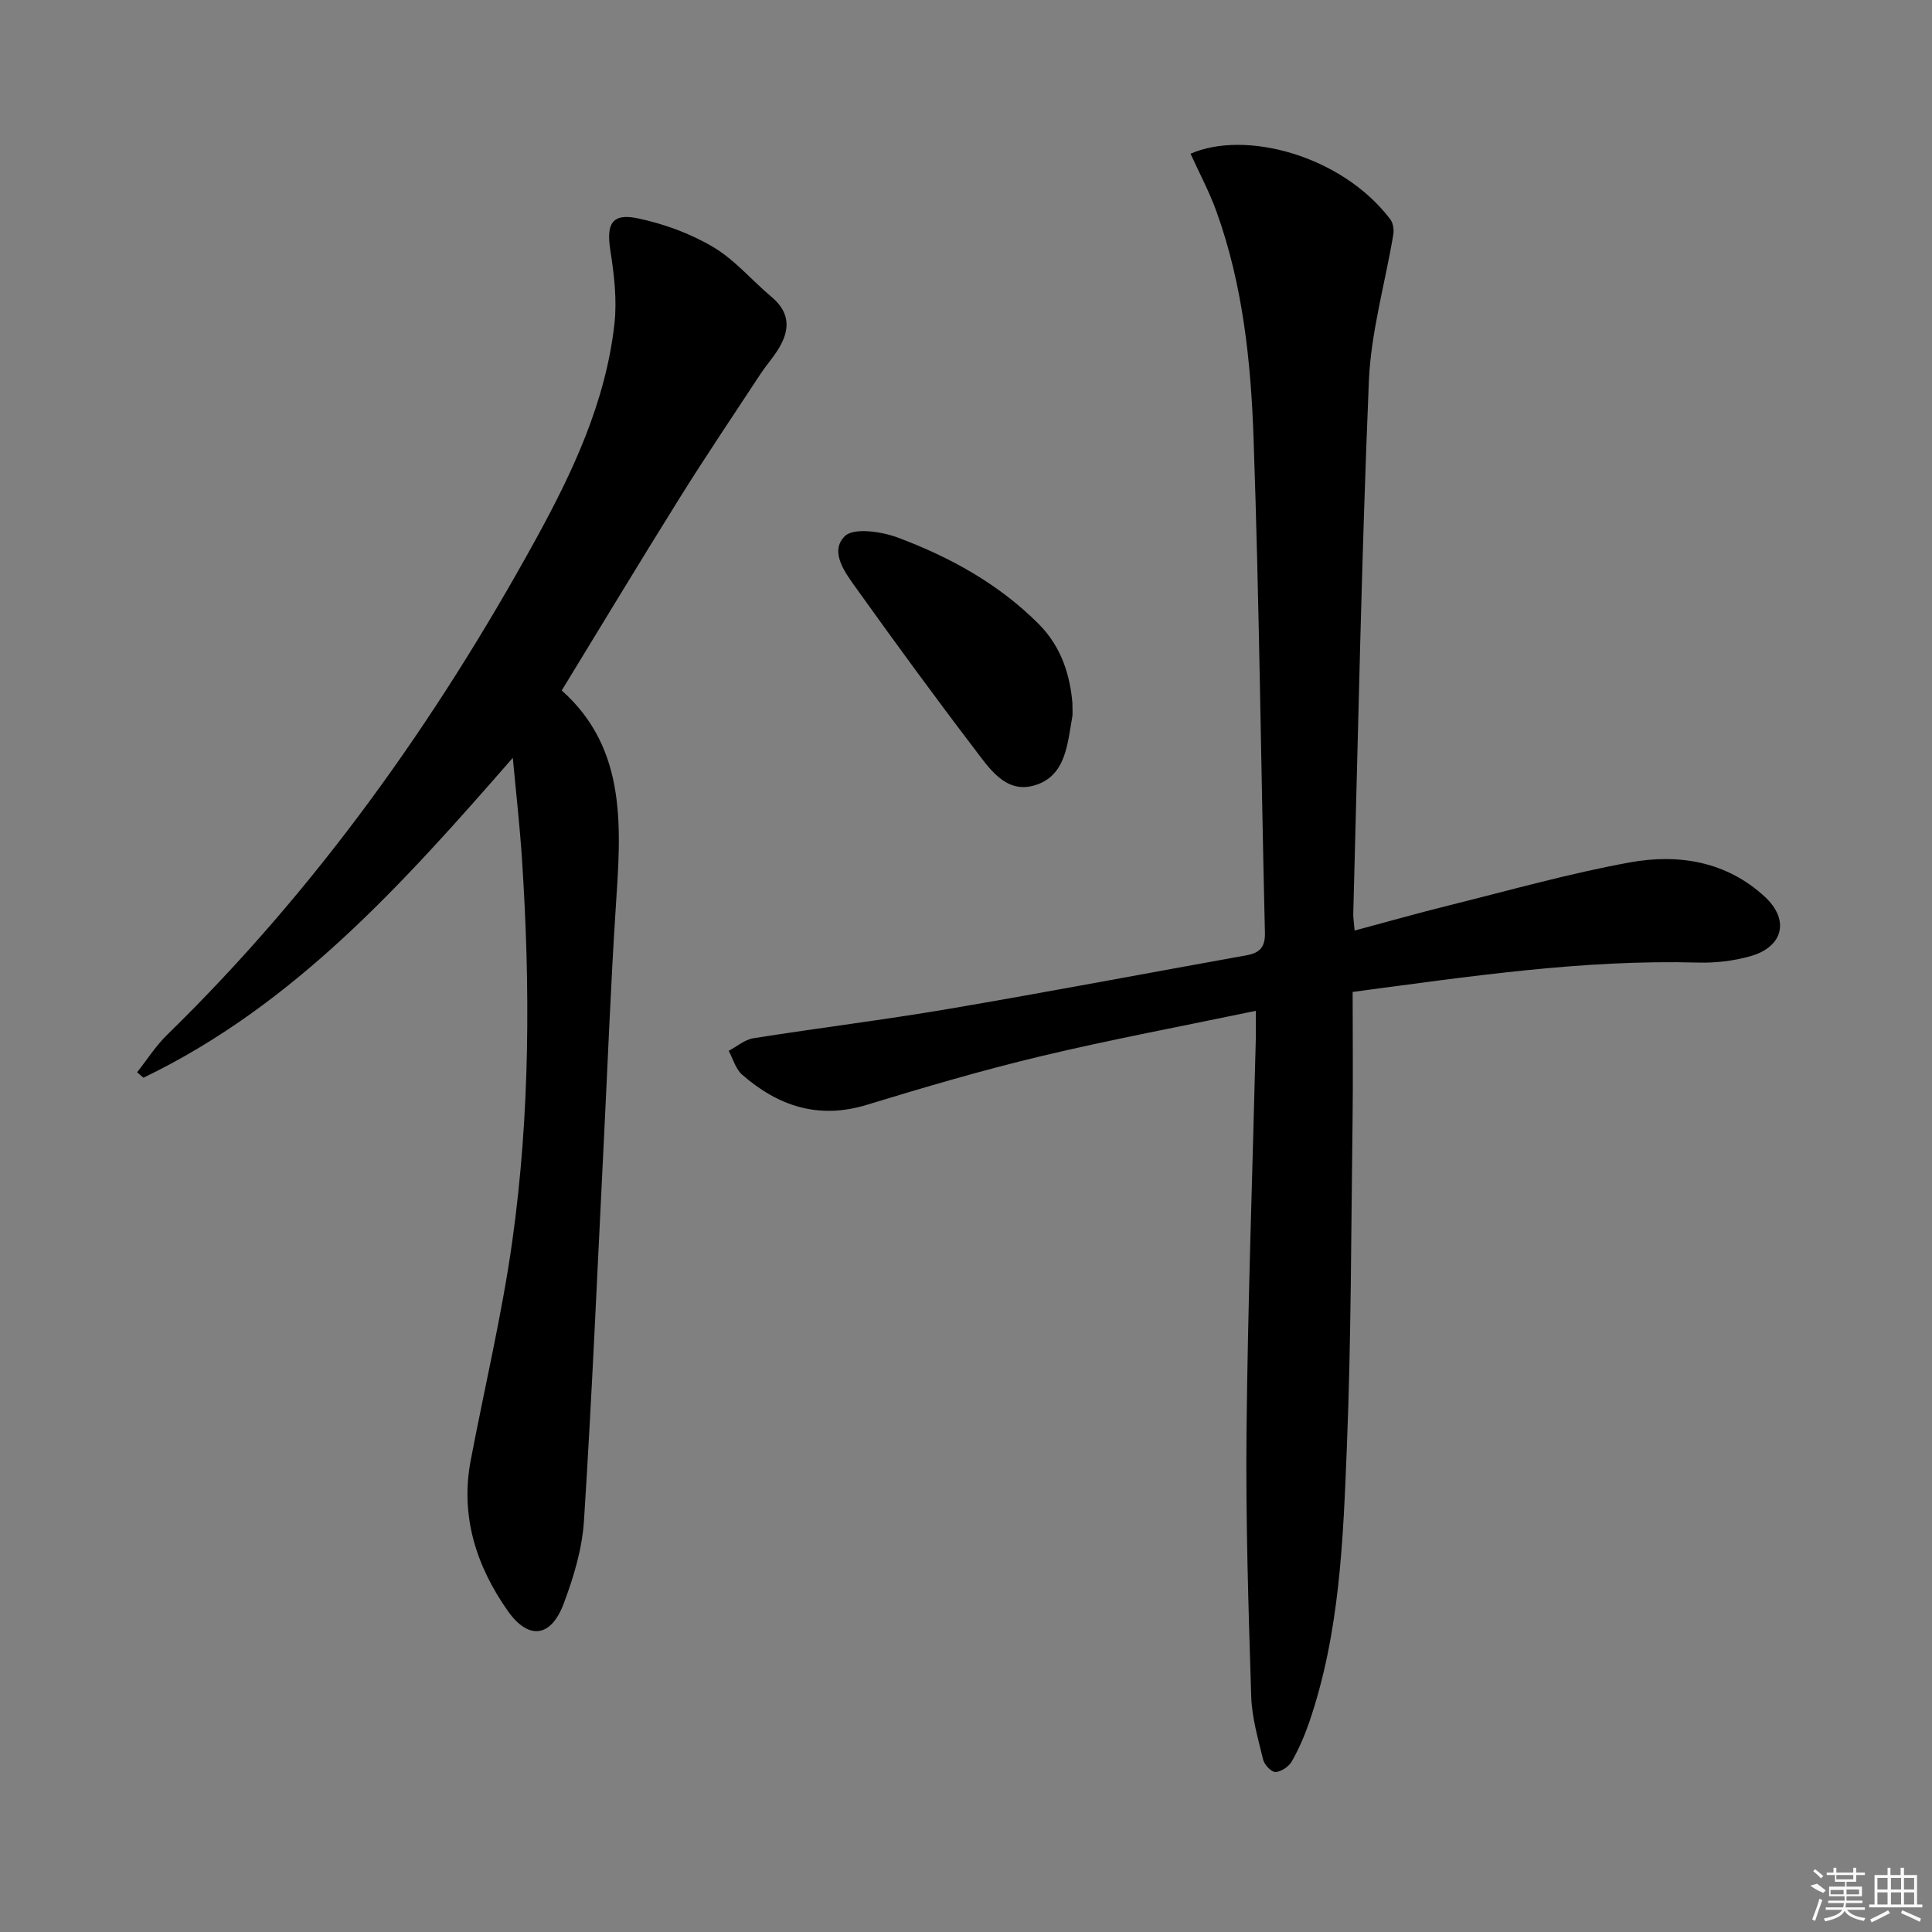
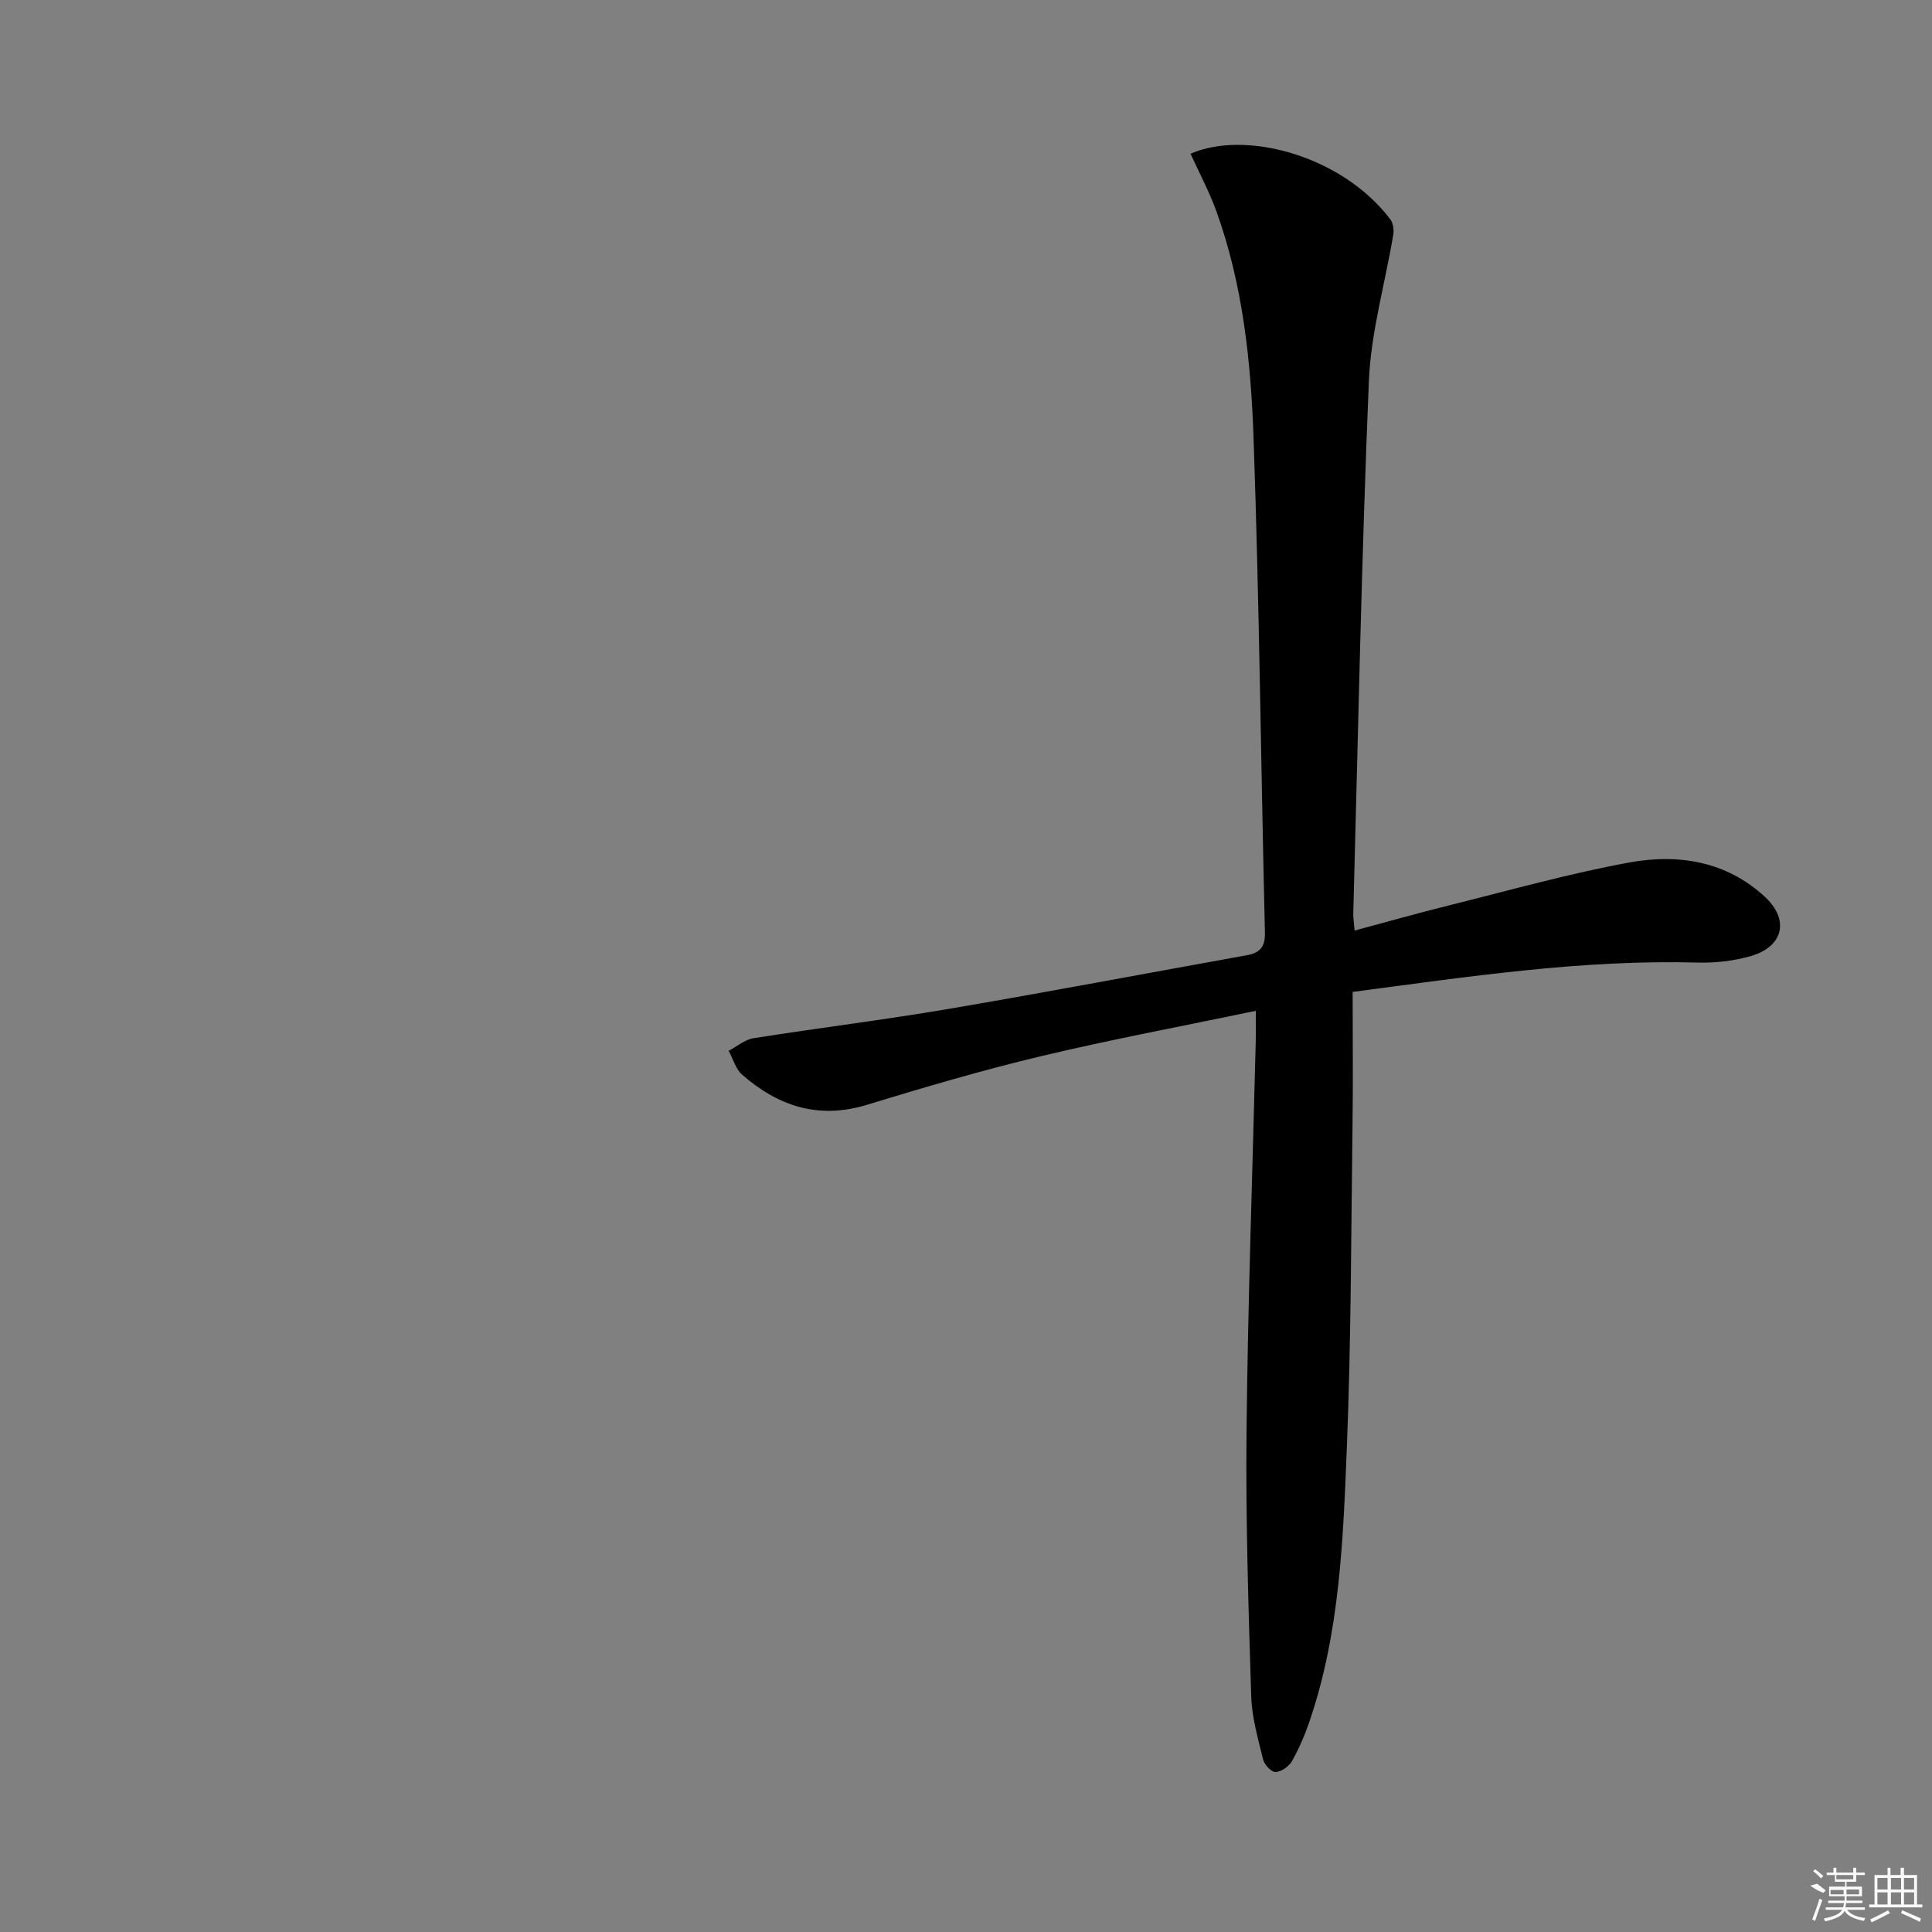
<svg xmlns="http://www.w3.org/2000/svg" enable-background="new 0 0 400 400" viewBox="0 0 400 400">
  <rect x="0" y="0" width="400" height="400" fill="#808080" stroke="none" />
  <path d="m260 209.28c-15.47 3.23-30.14 5.97-44.63 9.43-12.09 2.89-24.04 6.41-35.93 10.04-9.99 3.05-18.34.26-25.8-6.26-1.34-1.17-1.87-3.27-2.77-4.93 1.69-.89 3.3-2.31 5.09-2.6 13.45-2.13 26.98-3.79 40.4-6.07 20.61-3.51 41.15-7.41 61.73-11.11 2.65-.48 3.87-1.61 3.8-4.63-.82-34.11-1.16-68.24-2.35-102.34-.55-15.9-2.21-31.83-7.68-47.01-1.48-4.1-3.56-7.99-5.37-11.97 11.28-4.96 31.29.3 41.36 13.58.58.77.78 2.13.62 3.13-1.69 10.13-4.63 20.19-5.06 30.36-1.53 36.74-2.23 73.51-3.23 110.27-.02.81.12 1.63.28 3.49 6.76-1.81 13.18-3.63 19.66-5.24 12.4-3.08 24.72-6.57 37.27-8.86 10.06-1.83 19.99-.27 27.97 7.08 5.21 4.79 3.88 10.39-2.96 12.33-3.46.98-7.22 1.42-10.82 1.32-23.87-.66-47.35 2.88-71.53 6.08 0 9.22.1 18.18-.02 27.13-.3 22.31-.28 44.63-1.17 66.92-.77 19.22-1.44 38.56-7.77 57.06-.96 2.81-2.16 5.59-3.62 8.17-.62 1.09-2.18 2.16-3.37 2.23-.84.05-2.31-1.48-2.57-2.54-1.06-4.33-2.34-8.72-2.48-13.13-.57-18.3-1.16-36.62-.97-54.92.28-26.79 1.24-53.58 1.9-80.37.06-1.8.02-3.61.02-6.64z" />
-   <path d="m106.17 156.9c-22.73 26.04-45.23 51.18-76.47 66.23-.44-.38-.88-.75-1.31-1.13 2.05-2.59 3.85-5.45 6.2-7.74 30.88-30.14 55.6-64.87 76.31-102.55 7.7-14.01 14.5-28.5 16.31-44.63.56-5.01-.06-10.25-.85-15.28-.85-5.43.32-7.72 5.67-6.6 5.4 1.13 10.86 3.13 15.6 5.93 4.5 2.66 8.03 6.92 12.11 10.34 4.21 3.53 3.73 7.36 1.02 11.41-1.01 1.52-2.22 2.91-3.23 4.43-5.64 8.58-11.38 17.09-16.82 25.8-8.19 13.11-16.16 26.35-24.41 39.84 13.74 12.25 12.24 28.8 11.16 45.36-1.04 16.08-1.65 32.19-2.46 48.29-1.31 26.07-2.42 52.16-4.09 78.2-.37 5.84-2.14 11.76-4.23 17.28-2.63 6.96-7.29 7.53-11.6 1.37-6.48-9.25-9.81-19.57-7.63-31.07 2.88-15.15 6.48-30.2 8.62-45.46 3.68-26.28 3.74-52.74 1.99-79.2-.46-6.95-1.25-13.88-1.89-20.82z" />
-   <path d="m222.03 145.54c0 1.77.08 2.29-.01 2.77-1.03 5.71-1.3 12.45-7.96 14.33-5.89 1.66-9.27-3.6-12.33-7.62-8.26-10.84-16.31-21.85-24.24-32.94-2.36-3.3-5.89-7.76-2.6-11.06 1.82-1.84 7.67-.98 11.08.31 10.78 4.05 20.82 9.57 29.1 17.88 4.9 4.92 6.5 11 6.96 16.33z" />
+   <path d="m106.17 156.9z" />
  <g fill="#fafafa">
    <path d="m374.8 390.4 1.4-.4c.7.5 1.3 1 1.8 1.4l-.5.5c-1.5-.6-2.1-1.1-2.7-1.5zm1 7.3-.6-.3c.5-1.4 1.1-2.8 1.5-4.3.2.1.4.2.6.3-.5 1.3-1 2.8-1.5 4.3zm-.4-10.3.4-.4c.4.3 1 .8 1.7 1.4l-.5.5c-.4-.5-1-1-1.6-1.5zm2.5.3h1.7v-1h.6v1h3.5v-1h.6v1h1.8v.5h-1.8v1.4h-2v1h3.2v2h-3.2v.9h3.3v.5h-3.4c0 .3-.1.6-.1.9h4v.5h-3.7c.7.9 1.9 1.5 3.8 1.7-.1.2-.2.4-.3.6-2.1-.4-3.5-1.1-4-2.1-.4 1-1.8 1.7-4 2.2-.1-.2-.2-.4-.3-.6 2.1-.4 3.4-1 3.8-1.8h-3.4v-.5h3.6c.1-.3.1-.6.2-.9h-3.3v-.5h3.4c0-.3 0-.6 0-.9h-3.2v-2h3.3v-1h-2.1v-1.4h-1.7v-.5zm1.1 3.5v1h2.7c0-.3 0-.4 0-.4 0-.1 0-.2 0-.2 0-.1 0-.2 0-.3h-2.7zm1.2-3v.9h3.5v-.9zm4.7 3h-2.6v.6.4h2.6z" />
    <path d="m393.6 386.7h.6v1.5h2.7v6.1h1.1v.6h-11v-.6h1.1v-6.1h2.7v-1.5h.6v1.5h2.1v-1.5zm-2.7 8.8.4.6c-1.2.6-2.5 1.3-3.8 1.9-.1-.2-.2-.4-.3-.6 1.2-.6 2.5-1.2 3.7-1.9zm-2.2-6.7v2.4h2.1v-2.4zm0 3v2.5h2.1v-2.5zm2.8-3v2.4h2.1v-2.4zm0 3v2.5h2.1v-2.5zm6 6.1c-1.4-.7-2.7-1.3-3.9-1.8l.2-.6c1.5.6 2.7 1.2 3.9 1.7zm-1.2-9.1h-2.1v2.4h2.1zm-2.1 3v2.5h2.1v-2.5z" />
  </g>
</svg>